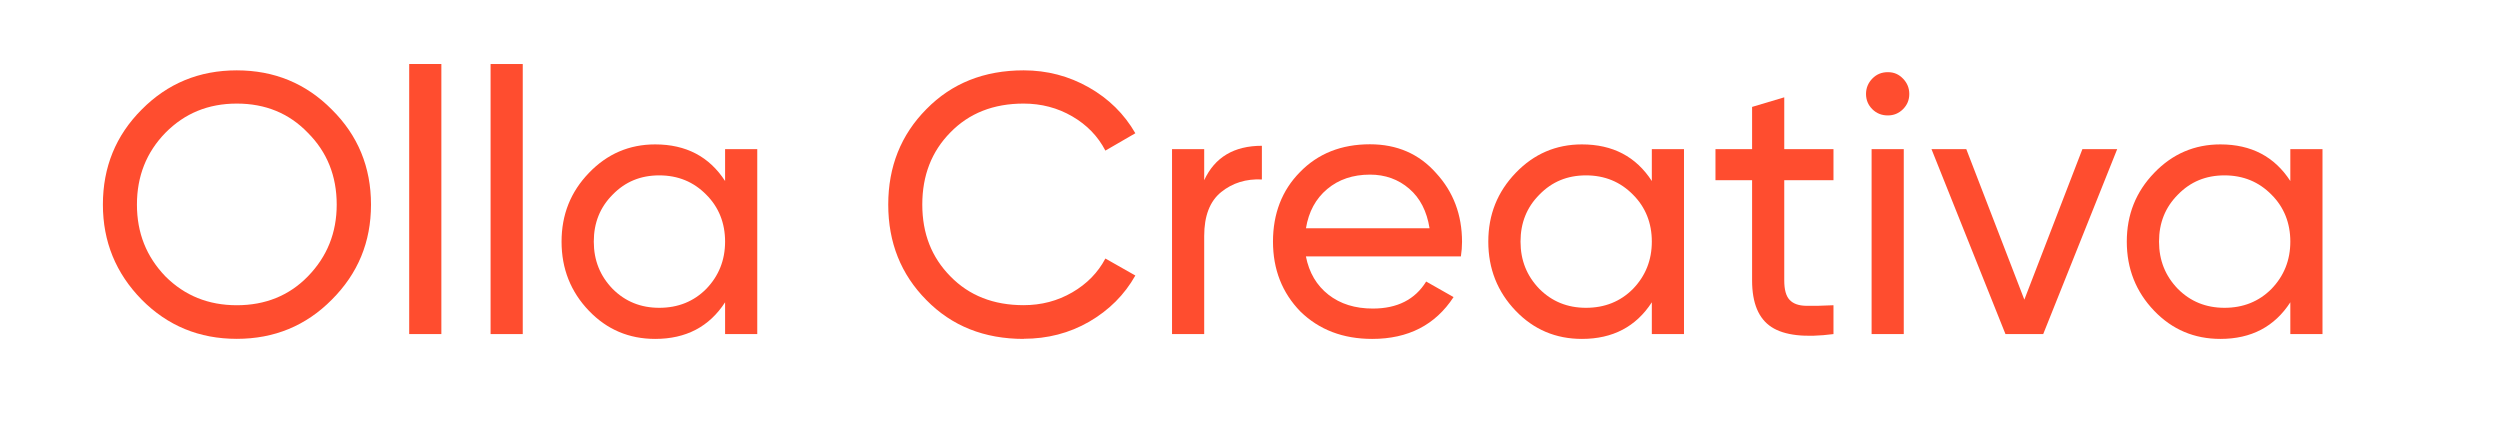
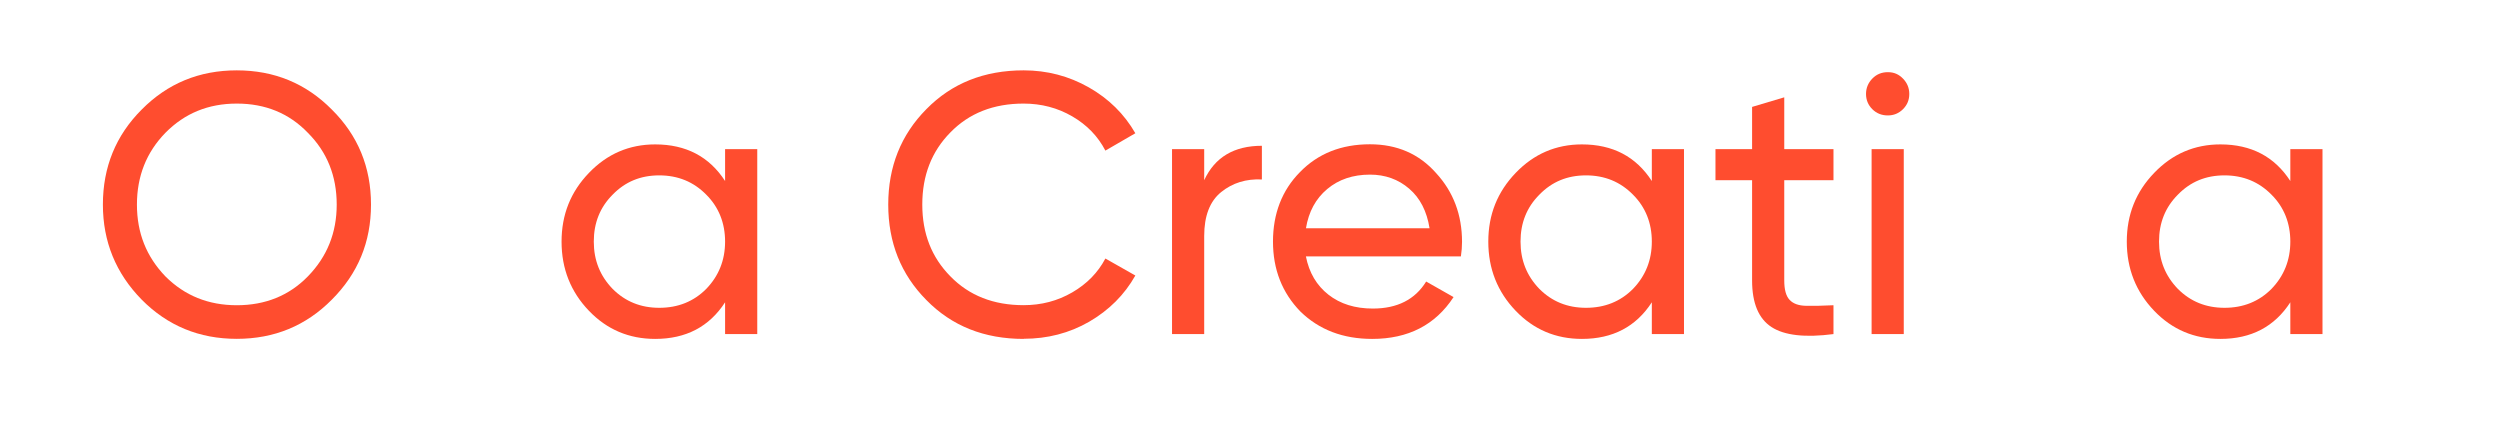
<svg xmlns="http://www.w3.org/2000/svg" id="Capa_1" data-name="Capa 1" viewBox="0 0 398.71 68.84">
  <defs>
    <style>
      .cls-1 {
        fill: #ff4d2f;
        stroke-width: 0px;
      }
    </style>
  </defs>
  <path class="cls-1" d="M16.41,32.63c0-5.98,2.06-11.03,6.19-15.16,4.13-4.17,9.18-6.25,15.16-6.25s11.03,2.08,15.16,6.25c4.17,4.13,6.25,9.18,6.25,15.16s-2.08,10.99-6.25,15.16c-4.13,4.17-9.18,6.25-15.16,6.25s-11.03-2.08-15.16-6.25c-4.13-4.21-6.19-9.26-6.19-15.16ZM53.7,32.63c0-4.56-1.53-8.38-4.6-11.45-2.99-3.11-6.77-4.66-11.33-4.66s-8.32,1.55-11.39,4.66c-3.03,3.11-4.54,6.92-4.54,11.45s1.51,8.3,4.54,11.45c3.07,3.07,6.86,4.6,11.39,4.6s8.34-1.53,11.33-4.6c3.07-3.15,4.6-6.96,4.6-11.45Z" />
-   <path class="cls-1" d="M70.39,53.28h-5.13V10.21h5.13v43.07Z" />
-   <path class="cls-1" d="M83.37,53.28h-5.13V10.21h5.13v43.07Z" />
  <path class="cls-1" d="M115.64,28.85v-5.07h5.13v29.5h-5.13v-5.07c-2.52,3.89-6.23,5.84-11.15,5.84-4.17,0-7.69-1.49-10.56-4.48-2.91-3.03-4.37-6.71-4.37-11.03s1.45-7.94,4.37-10.97c2.91-3.03,6.43-4.54,10.56-4.54,4.92,0,8.63,1.95,11.15,5.84ZM105.14,49.09c2.99,0,5.49-1,7.49-3.01,2.01-2.08,3.01-4.6,3.01-7.55s-1-5.49-3.01-7.49c-2.01-2.04-4.5-3.07-7.49-3.07s-5.43,1.02-7.43,3.07c-2.01,2.01-3.01,4.5-3.01,7.49s1,5.47,3.01,7.55c2.01,2.01,4.48,3.01,7.43,3.01Z" />
  <path class="cls-1" d="M163.26,54.05c-6.29,0-11.47-2.06-15.52-6.2-4.05-4.09-6.08-9.16-6.08-15.22s2.03-11.13,6.08-15.22c4.05-4.13,9.22-6.19,15.52-6.19,3.74,0,7.2.91,10.38,2.71,3.19,1.81,5.66,4.25,7.43,7.32l-4.78,2.77c-1.18-2.28-2.94-4.1-5.28-5.46-2.34-1.36-4.93-2.04-7.76-2.04-4.8,0-8.69,1.53-11.68,4.6-2.99,3.03-4.48,6.86-4.48,11.5s1.49,8.42,4.48,11.45c2.99,3.07,6.88,4.6,11.68,4.6,2.83,0,5.42-.68,7.76-2.04,2.34-1.36,4.1-3.16,5.28-5.4l4.78,2.71c-1.73,3.07-4.19,5.53-7.38,7.38-3.15,1.81-6.63,2.71-10.44,2.71Z" />
  <path class="cls-1" d="M192.05,23.78v4.96c1.69-3.66,4.76-5.49,9.2-5.49v5.37c-2.52-.12-4.68.55-6.49,2.01-1.81,1.46-2.71,3.8-2.71,7.02v15.63h-5.13v-29.5h5.13Z" />
  <path class="cls-1" d="M232.99,40.89h-24.72c.51,2.6,1.71,4.63,3.6,6.11,1.89,1.48,4.25,2.21,7.08,2.21,3.89,0,6.73-1.44,8.5-4.31l4.37,2.48c-2.91,4.45-7.24,6.67-12.98,6.67-4.64,0-8.46-1.45-11.45-4.37-2.91-2.99-4.37-6.71-4.37-11.15s1.43-8.18,4.31-11.09c2.87-2.95,6.59-4.43,11.15-4.43,4.33,0,7.85,1.53,10.56,4.6,2.75,2.99,4.13,6.65,4.13,10.97,0,.75-.06,1.51-.18,2.3ZM218.48,27.85c-2.71,0-4.99.77-6.81,2.3-1.83,1.53-2.96,3.62-3.39,6.25h19.71c-.43-2.71-1.51-4.82-3.25-6.31-1.73-1.49-3.82-2.24-6.25-2.24Z" />
  <path class="cls-1" d="M263.44,28.85v-5.07h5.13v29.5h-5.13v-5.07c-2.52,3.89-6.23,5.84-11.15,5.84-4.17,0-7.69-1.49-10.56-4.48-2.91-3.03-4.37-6.71-4.37-11.03s1.46-7.94,4.37-10.97c2.91-3.03,6.43-4.54,10.56-4.54,4.92,0,8.63,1.95,11.15,5.84ZM252.94,49.09c2.99,0,5.49-1,7.49-3.01,2.01-2.08,3.01-4.6,3.01-7.55s-1-5.49-3.01-7.49c-2.01-2.04-4.5-3.07-7.49-3.07s-5.43,1.02-7.43,3.07c-2.01,2.01-3.01,4.5-3.01,7.49s1,5.47,3.01,7.55c2.01,2.01,4.48,3.01,7.43,3.01Z" />
  <path class="cls-1" d="M292.41,23.78v4.96h-7.85v15.99c0,1.46.28,2.49.86,3.1.57.61,1.45.92,2.62.94,1.18.02,2.63,0,4.37-.09v4.6c-4.52.59-7.82.22-9.88-1.12-2.06-1.34-3.1-3.81-3.1-7.43v-15.99h-5.84v-4.96h5.84v-6.73l5.13-1.53v8.26h7.85Z" />
  <path class="cls-1" d="M301.08,18.41c-.98,0-1.81-.33-2.48-1-.67-.67-1-1.48-1-2.42s.33-1.76,1-2.45c.67-.69,1.49-1.03,2.48-1.03s1.75.34,2.42,1.03c.67.69,1,1.5,1,2.45s-.33,1.75-1,2.42c-.67.67-1.48,1-2.42,1ZM303.62,53.28h-5.13v-29.5h5.13v29.5Z" />
-   <path class="cls-1" d="M322.85,47.79l9.26-24.01h5.55l-11.8,29.5h-6.02l-11.8-29.5h5.55l9.26,24.01Z" />
  <path class="cls-1" d="M365.27,28.85v-5.07h5.13v29.5h-5.13v-5.07c-2.52,3.89-6.23,5.84-11.15,5.84-4.17,0-7.69-1.49-10.56-4.48-2.91-3.03-4.37-6.71-4.37-11.03s1.45-7.94,4.37-10.97c2.91-3.03,6.43-4.54,10.56-4.54,4.92,0,8.63,1.95,11.15,5.84ZM354.77,49.09c2.99,0,5.49-1,7.49-3.01,2.01-2.08,3.01-4.6,3.01-7.55s-1-5.49-3.01-7.49c-2.01-2.04-4.5-3.07-7.49-3.07s-5.43,1.02-7.43,3.07c-2.01,2.01-3.01,4.5-3.01,7.49s1,5.47,3.01,7.55c2.01,2.01,4.48,3.01,7.43,3.01Z" />
</svg>